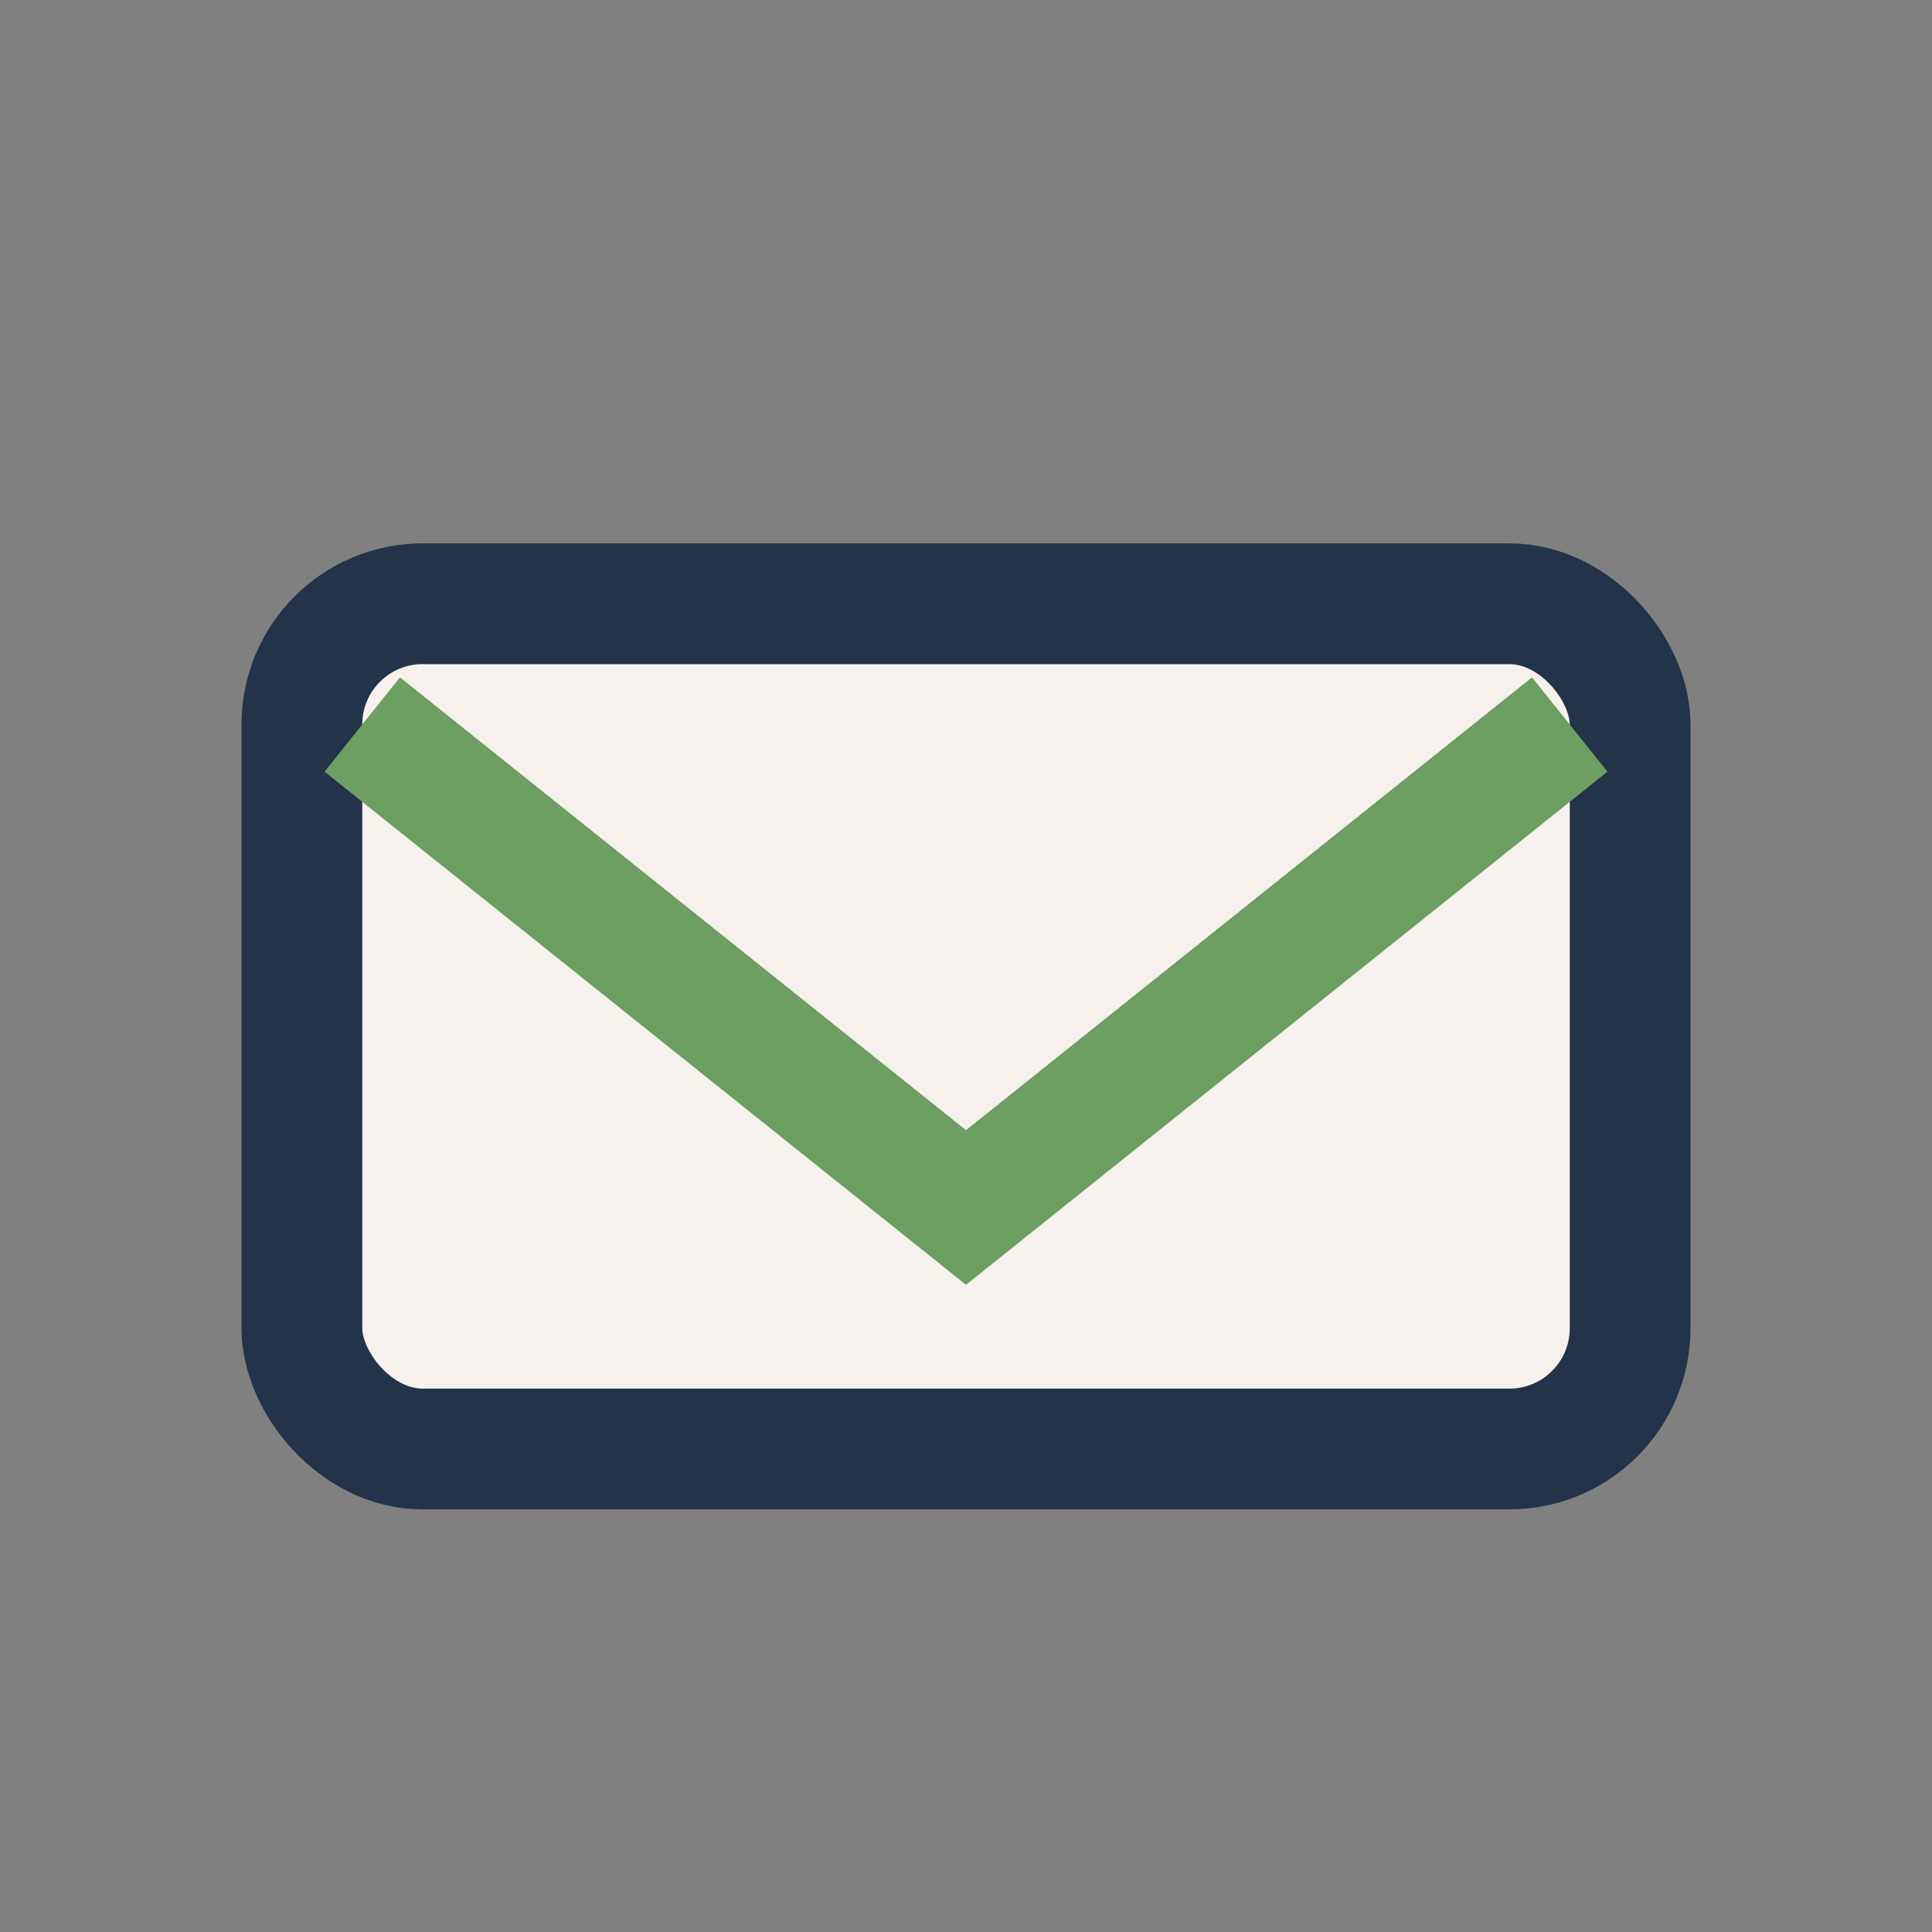
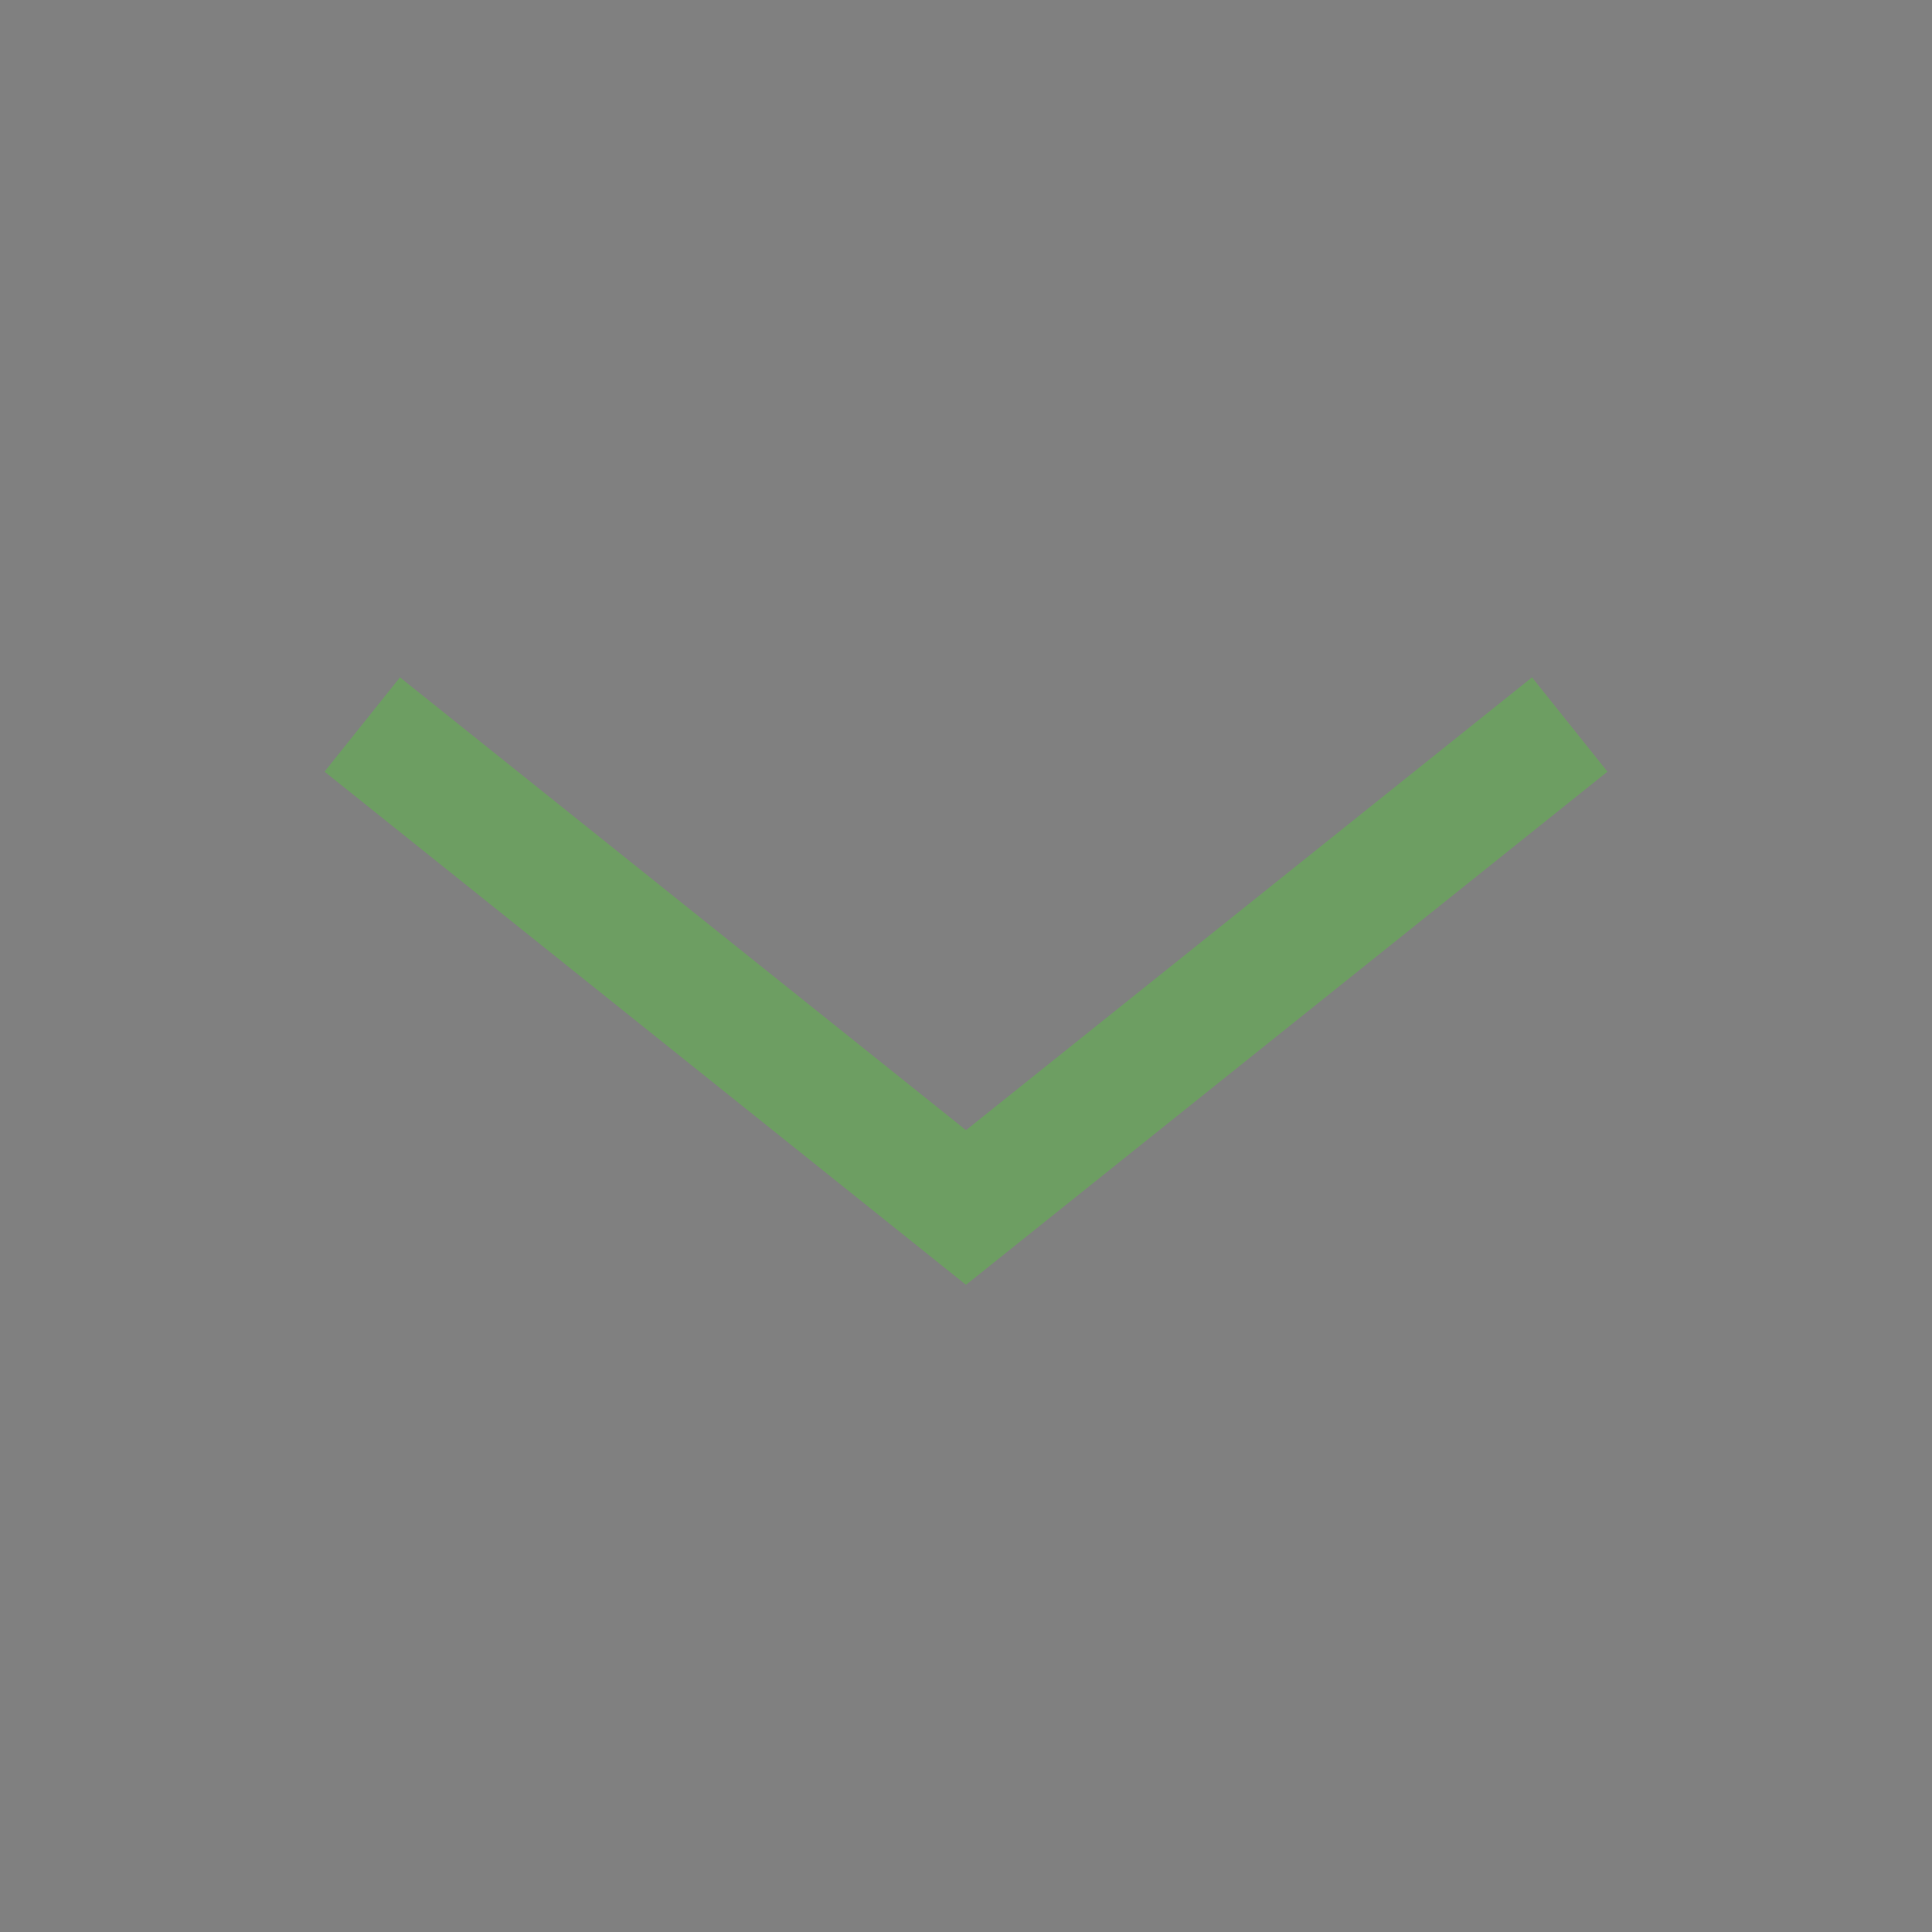
<svg xmlns="http://www.w3.org/2000/svg" width="32" height="32" viewBox="0 0 32 32">
  <rect x="0" y="0" width="32" height="32" fill="#808080" stroke="none" />
-   <rect x="5" y="10" width="22" height="14" rx="2" fill="#F6F1ED" stroke="#233349" stroke-width="2" />
  <path d="M6 12l10 8 10-8" stroke="#6D9E62" stroke-width="2" fill="none" />
</svg>